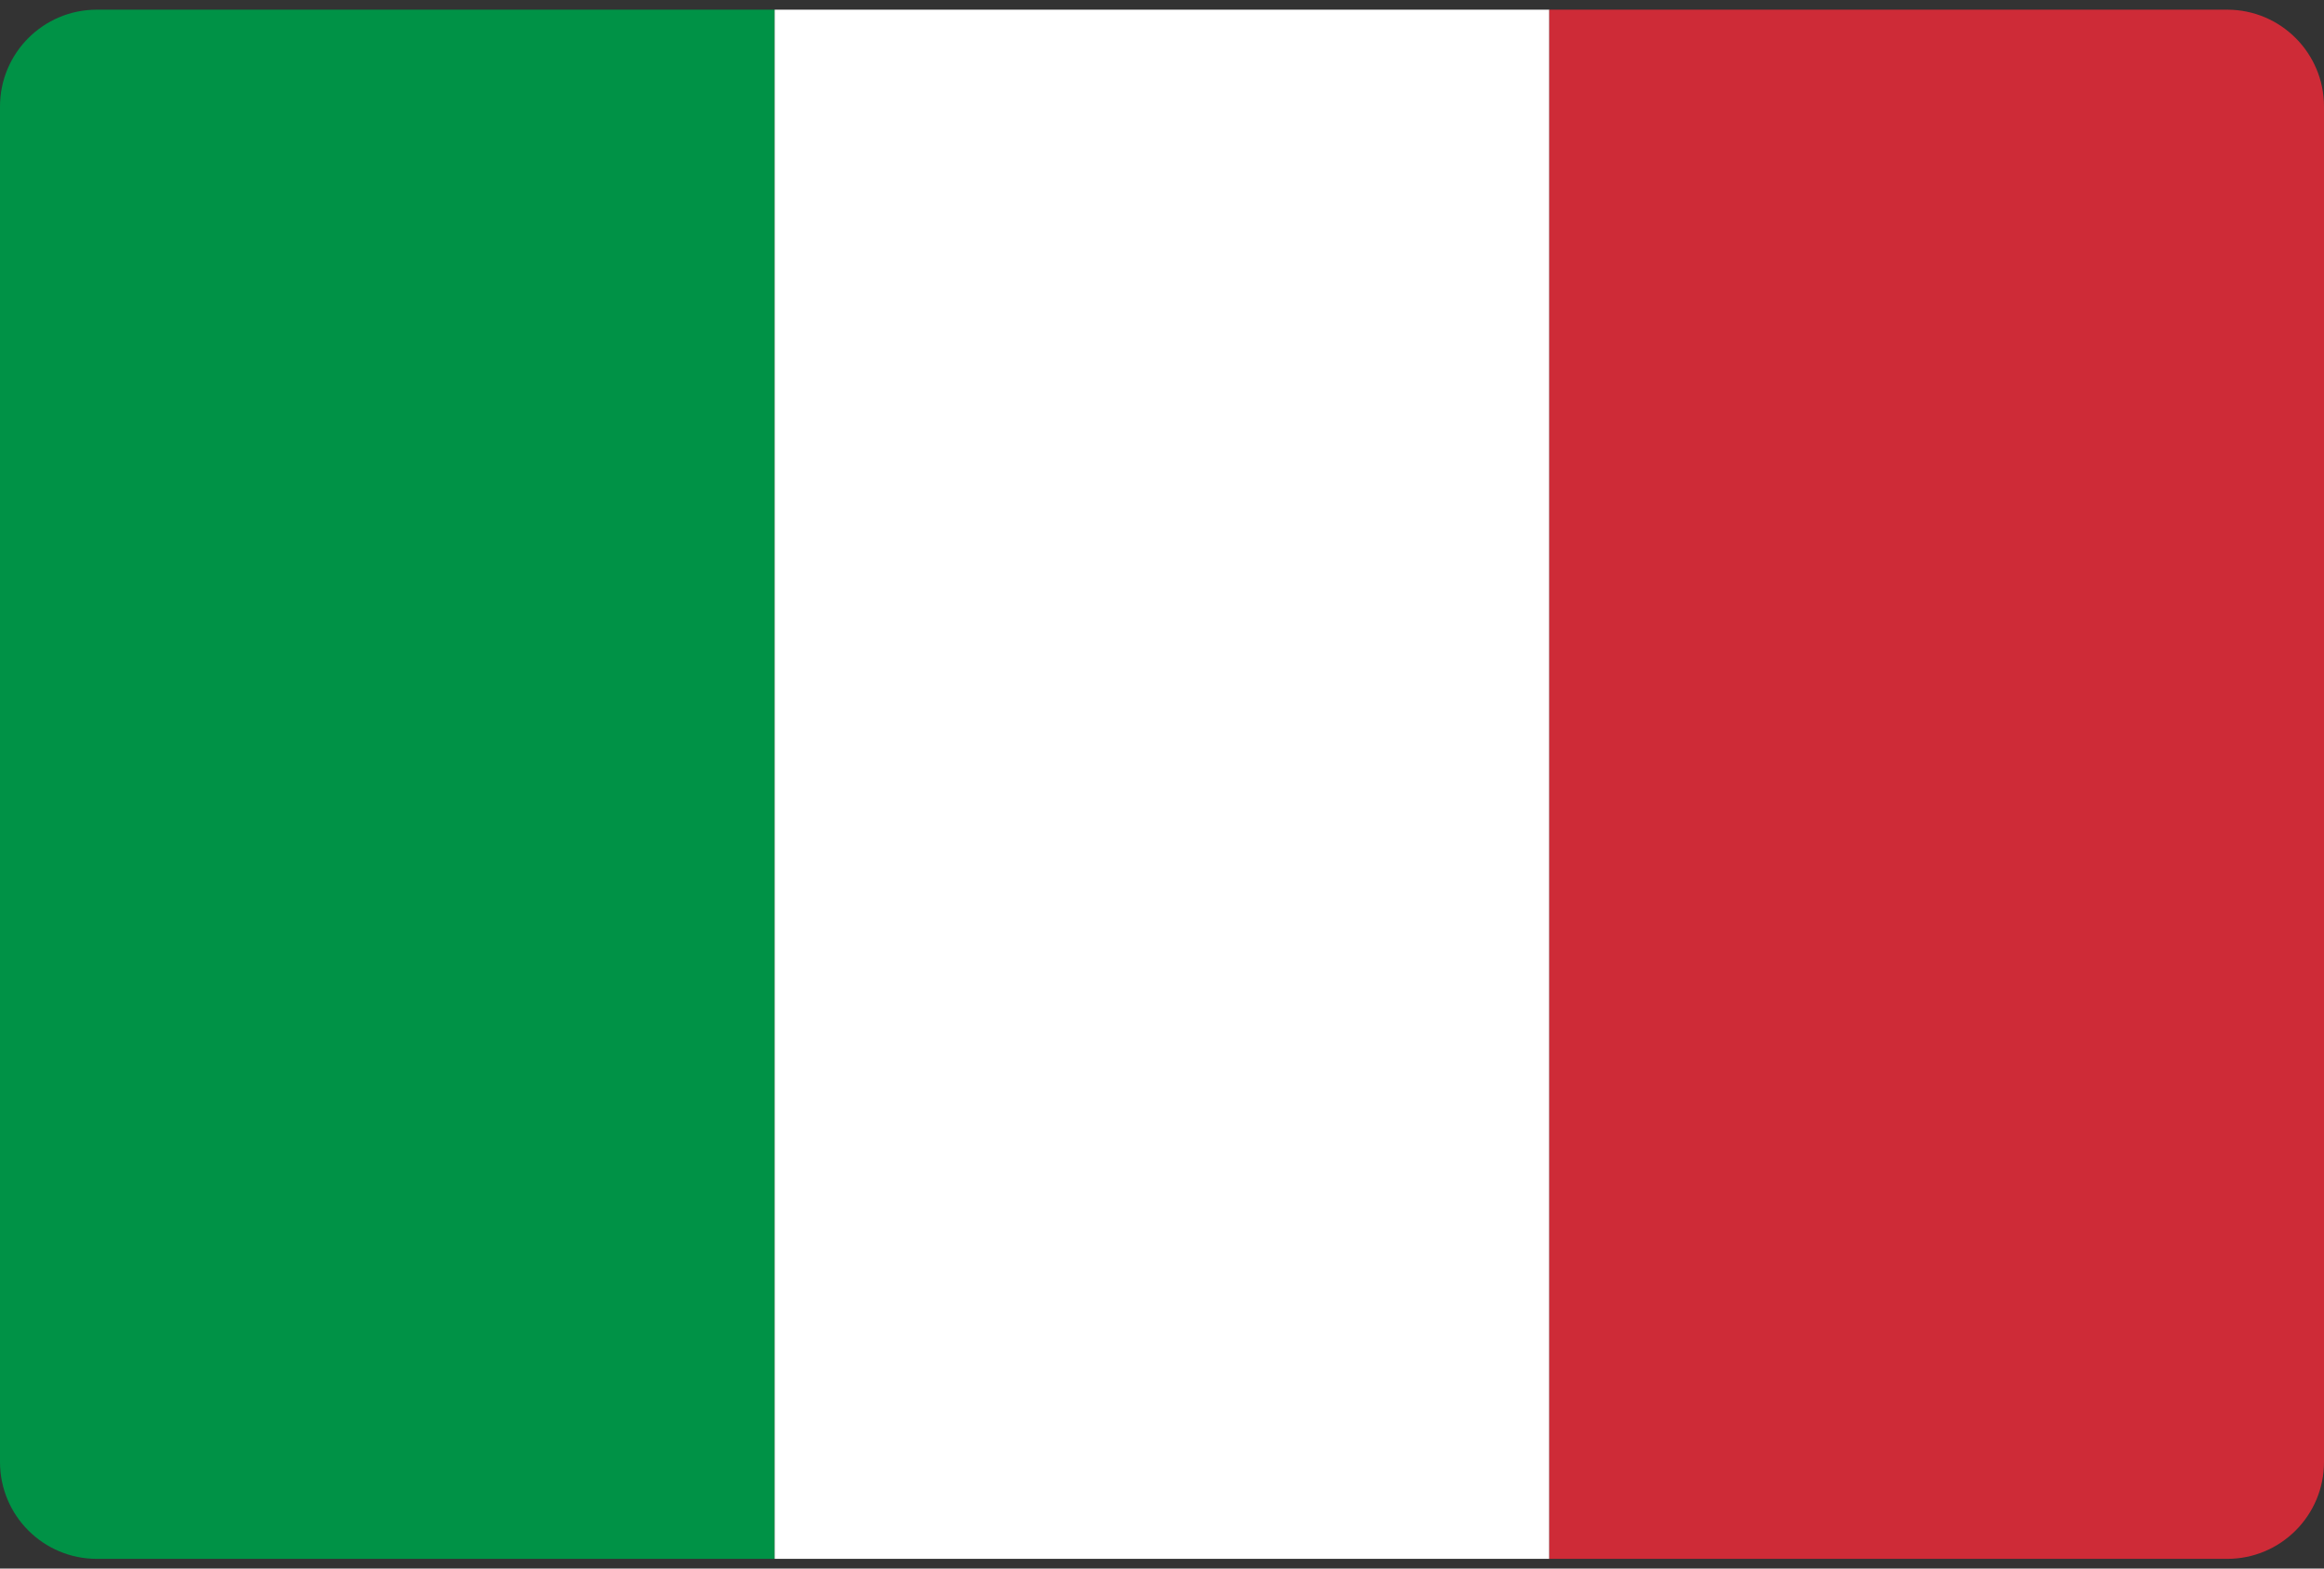
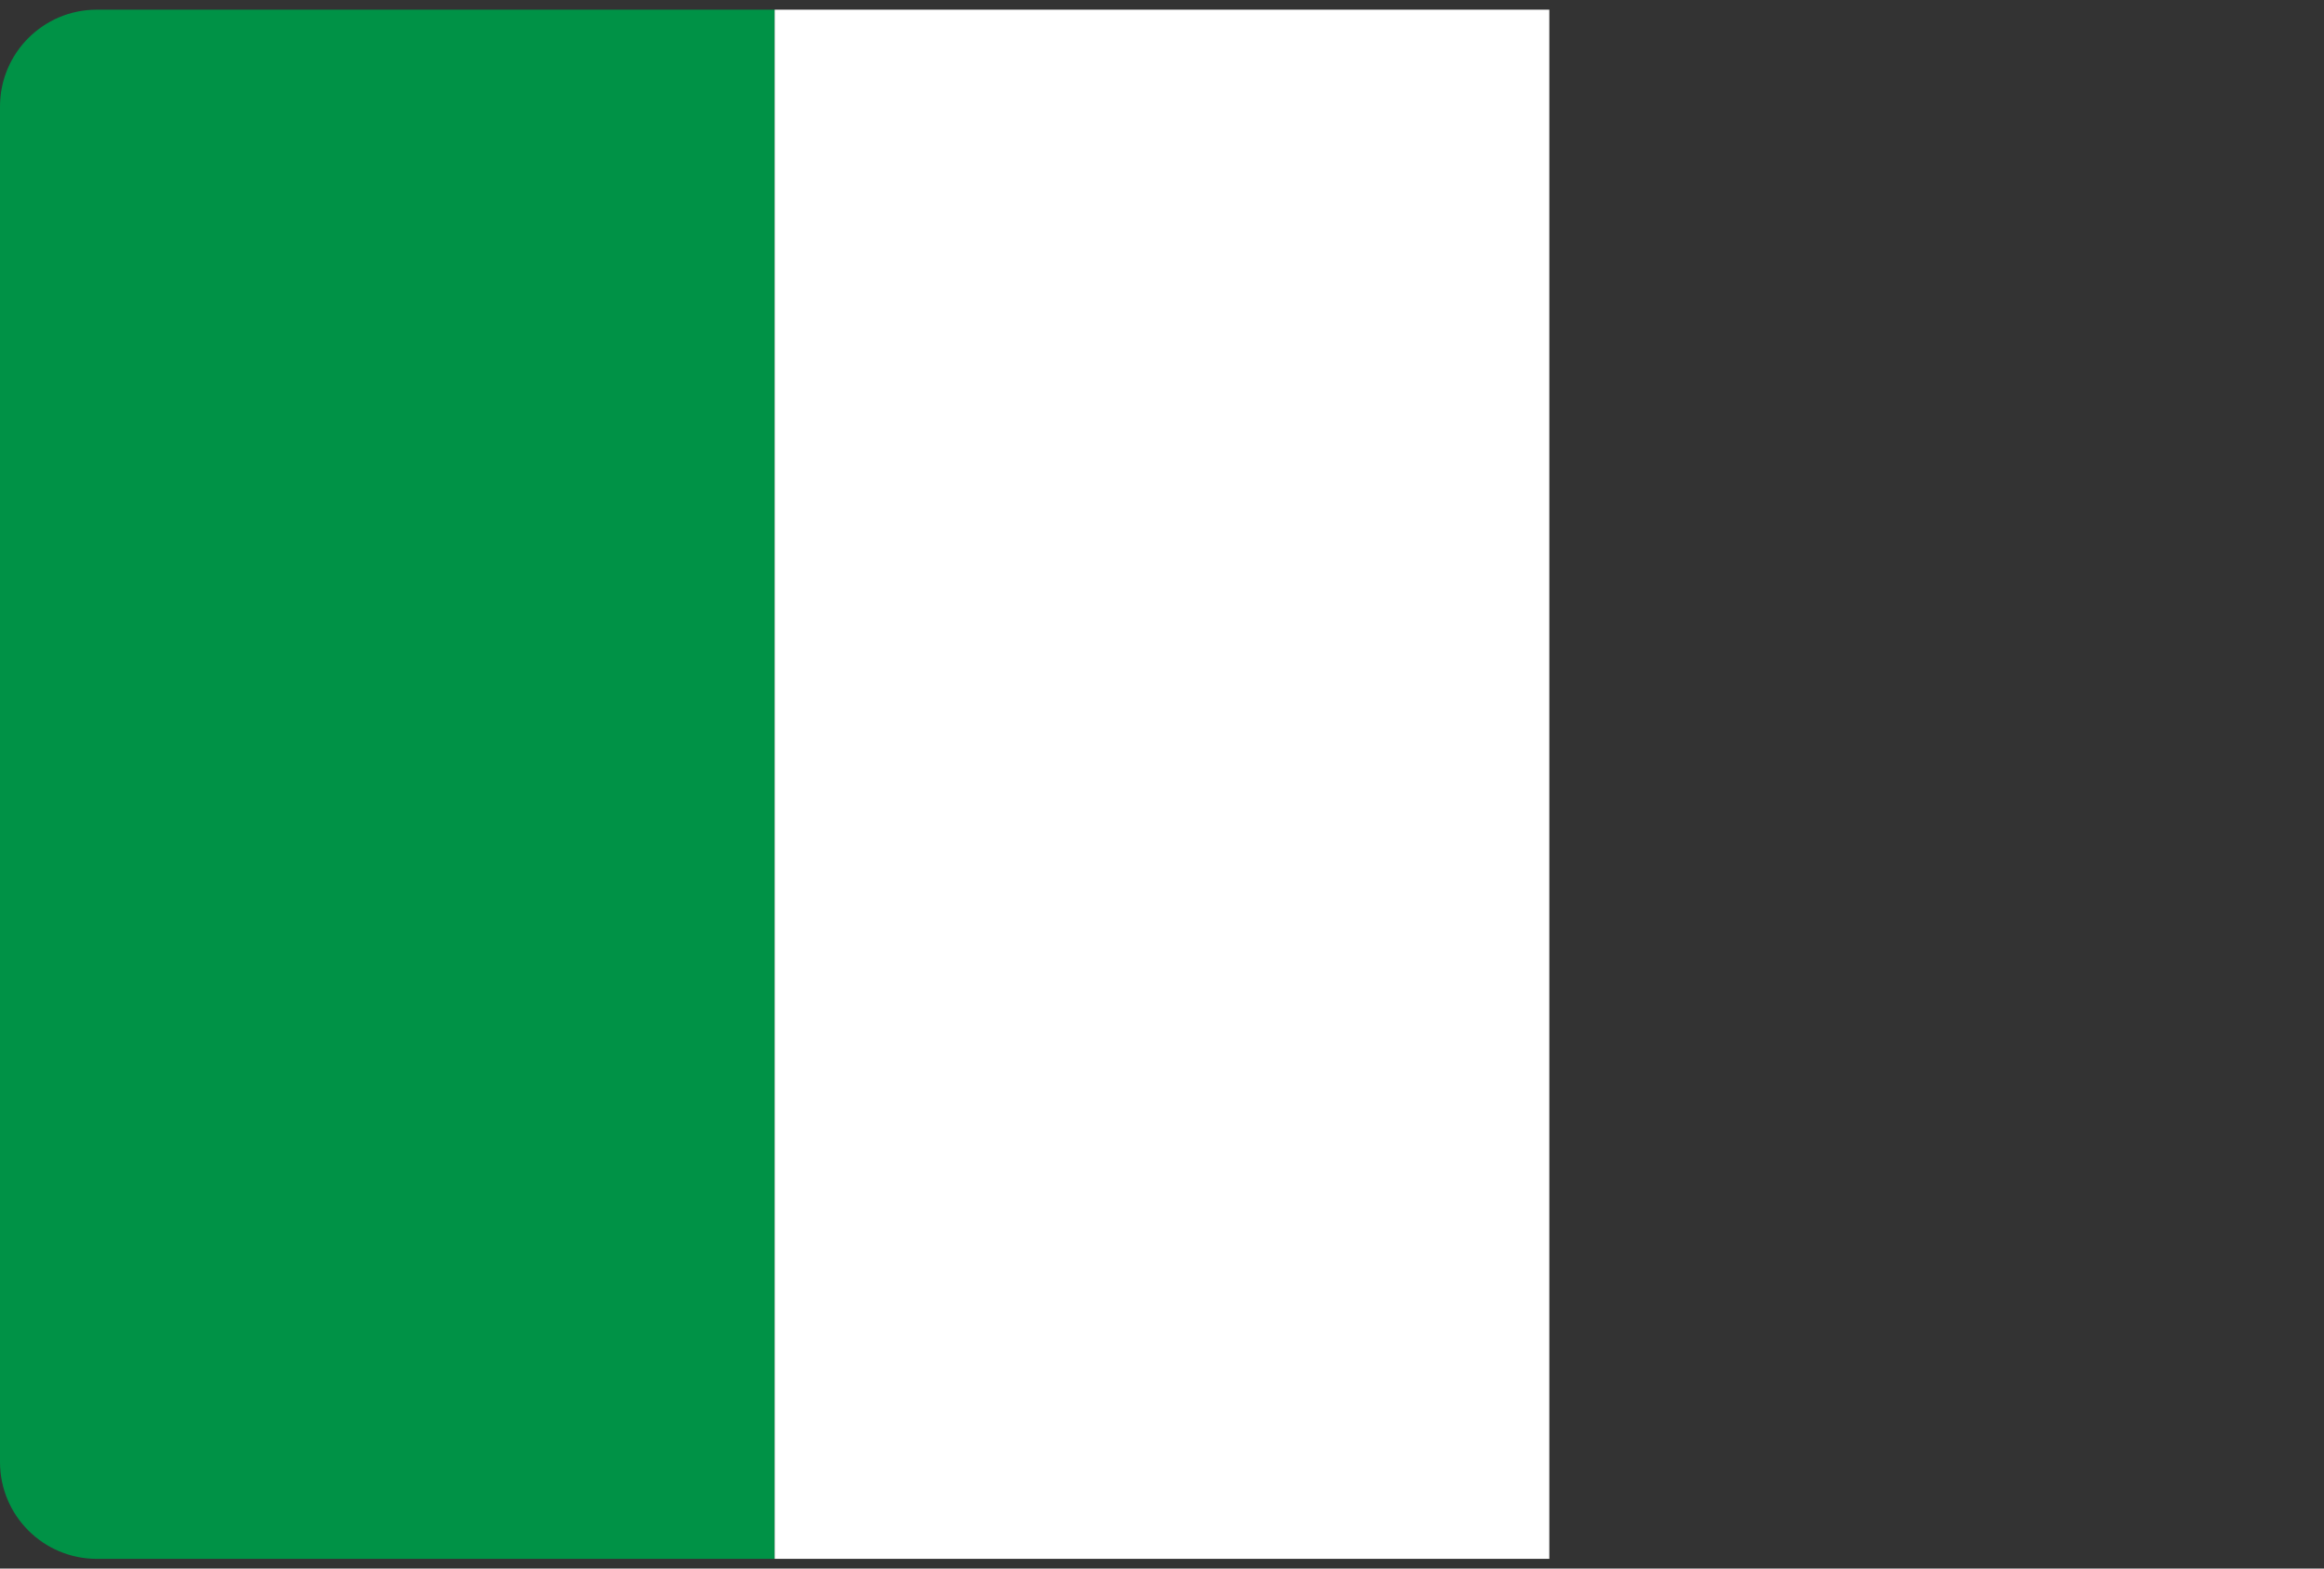
<svg xmlns="http://www.w3.org/2000/svg" width="80" height="54" viewBox="0 0 80 54" fill="none">
  <rect x="0" y="0" width="80" height="54" fill="#333333" stroke="none" />
  <g clip-path="url(#clip0_1875_2624)">
    <path d="M26.667 0.333H0V53.667H26.667V0.333Z" fill="#009246" />
    <path d="M53.333 0.333H26.667V53.667H53.333V0.333Z" fill="white" />
-     <path d="M80 0.333H53.334V53.667H80V0.333Z" fill="#CE2B37" />
  </g>
  <defs>
    <clipPath id="clip0_1875_2624">
      <path d="M0 3.667C0 1.826 1.492 0.333 3.333 0.333H76.667C78.508 0.333 80 1.826 80 3.667V50.333C80 52.174 78.508 53.667 76.667 53.667H3.333C1.492 53.667 0 52.174 0 50.333V3.667Z" fill="white" />
    </clipPath>
  </defs>
</svg>